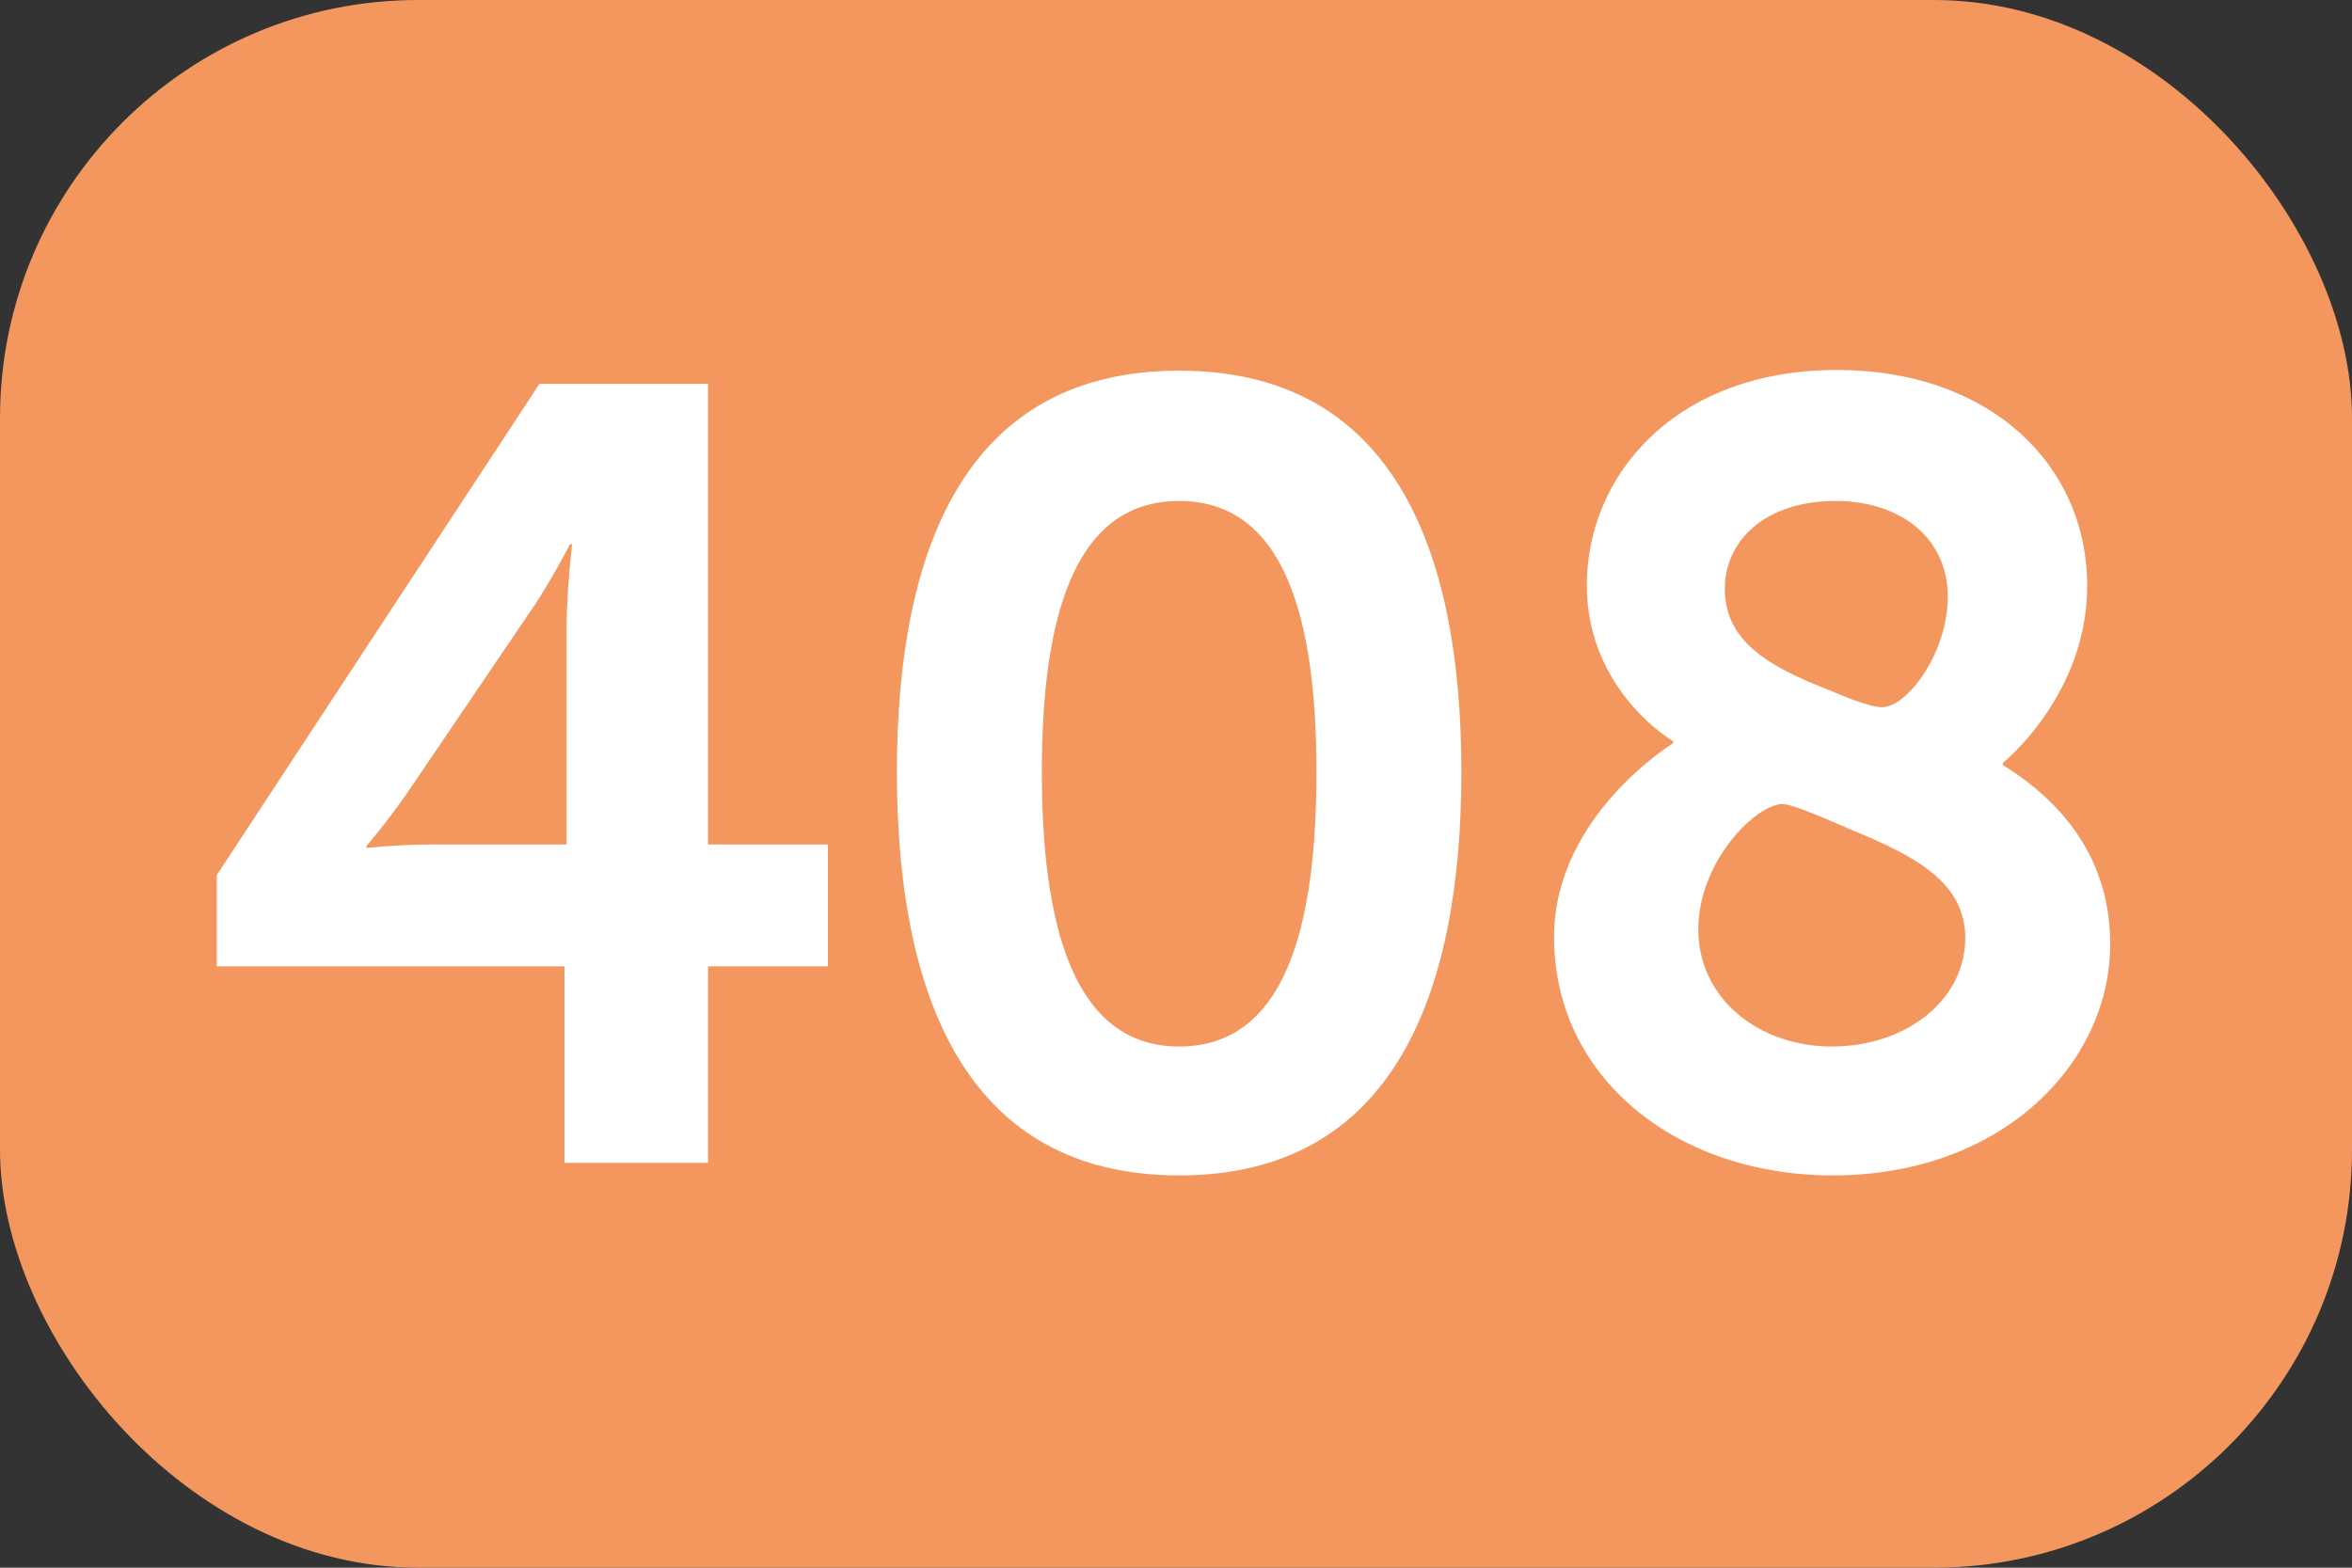
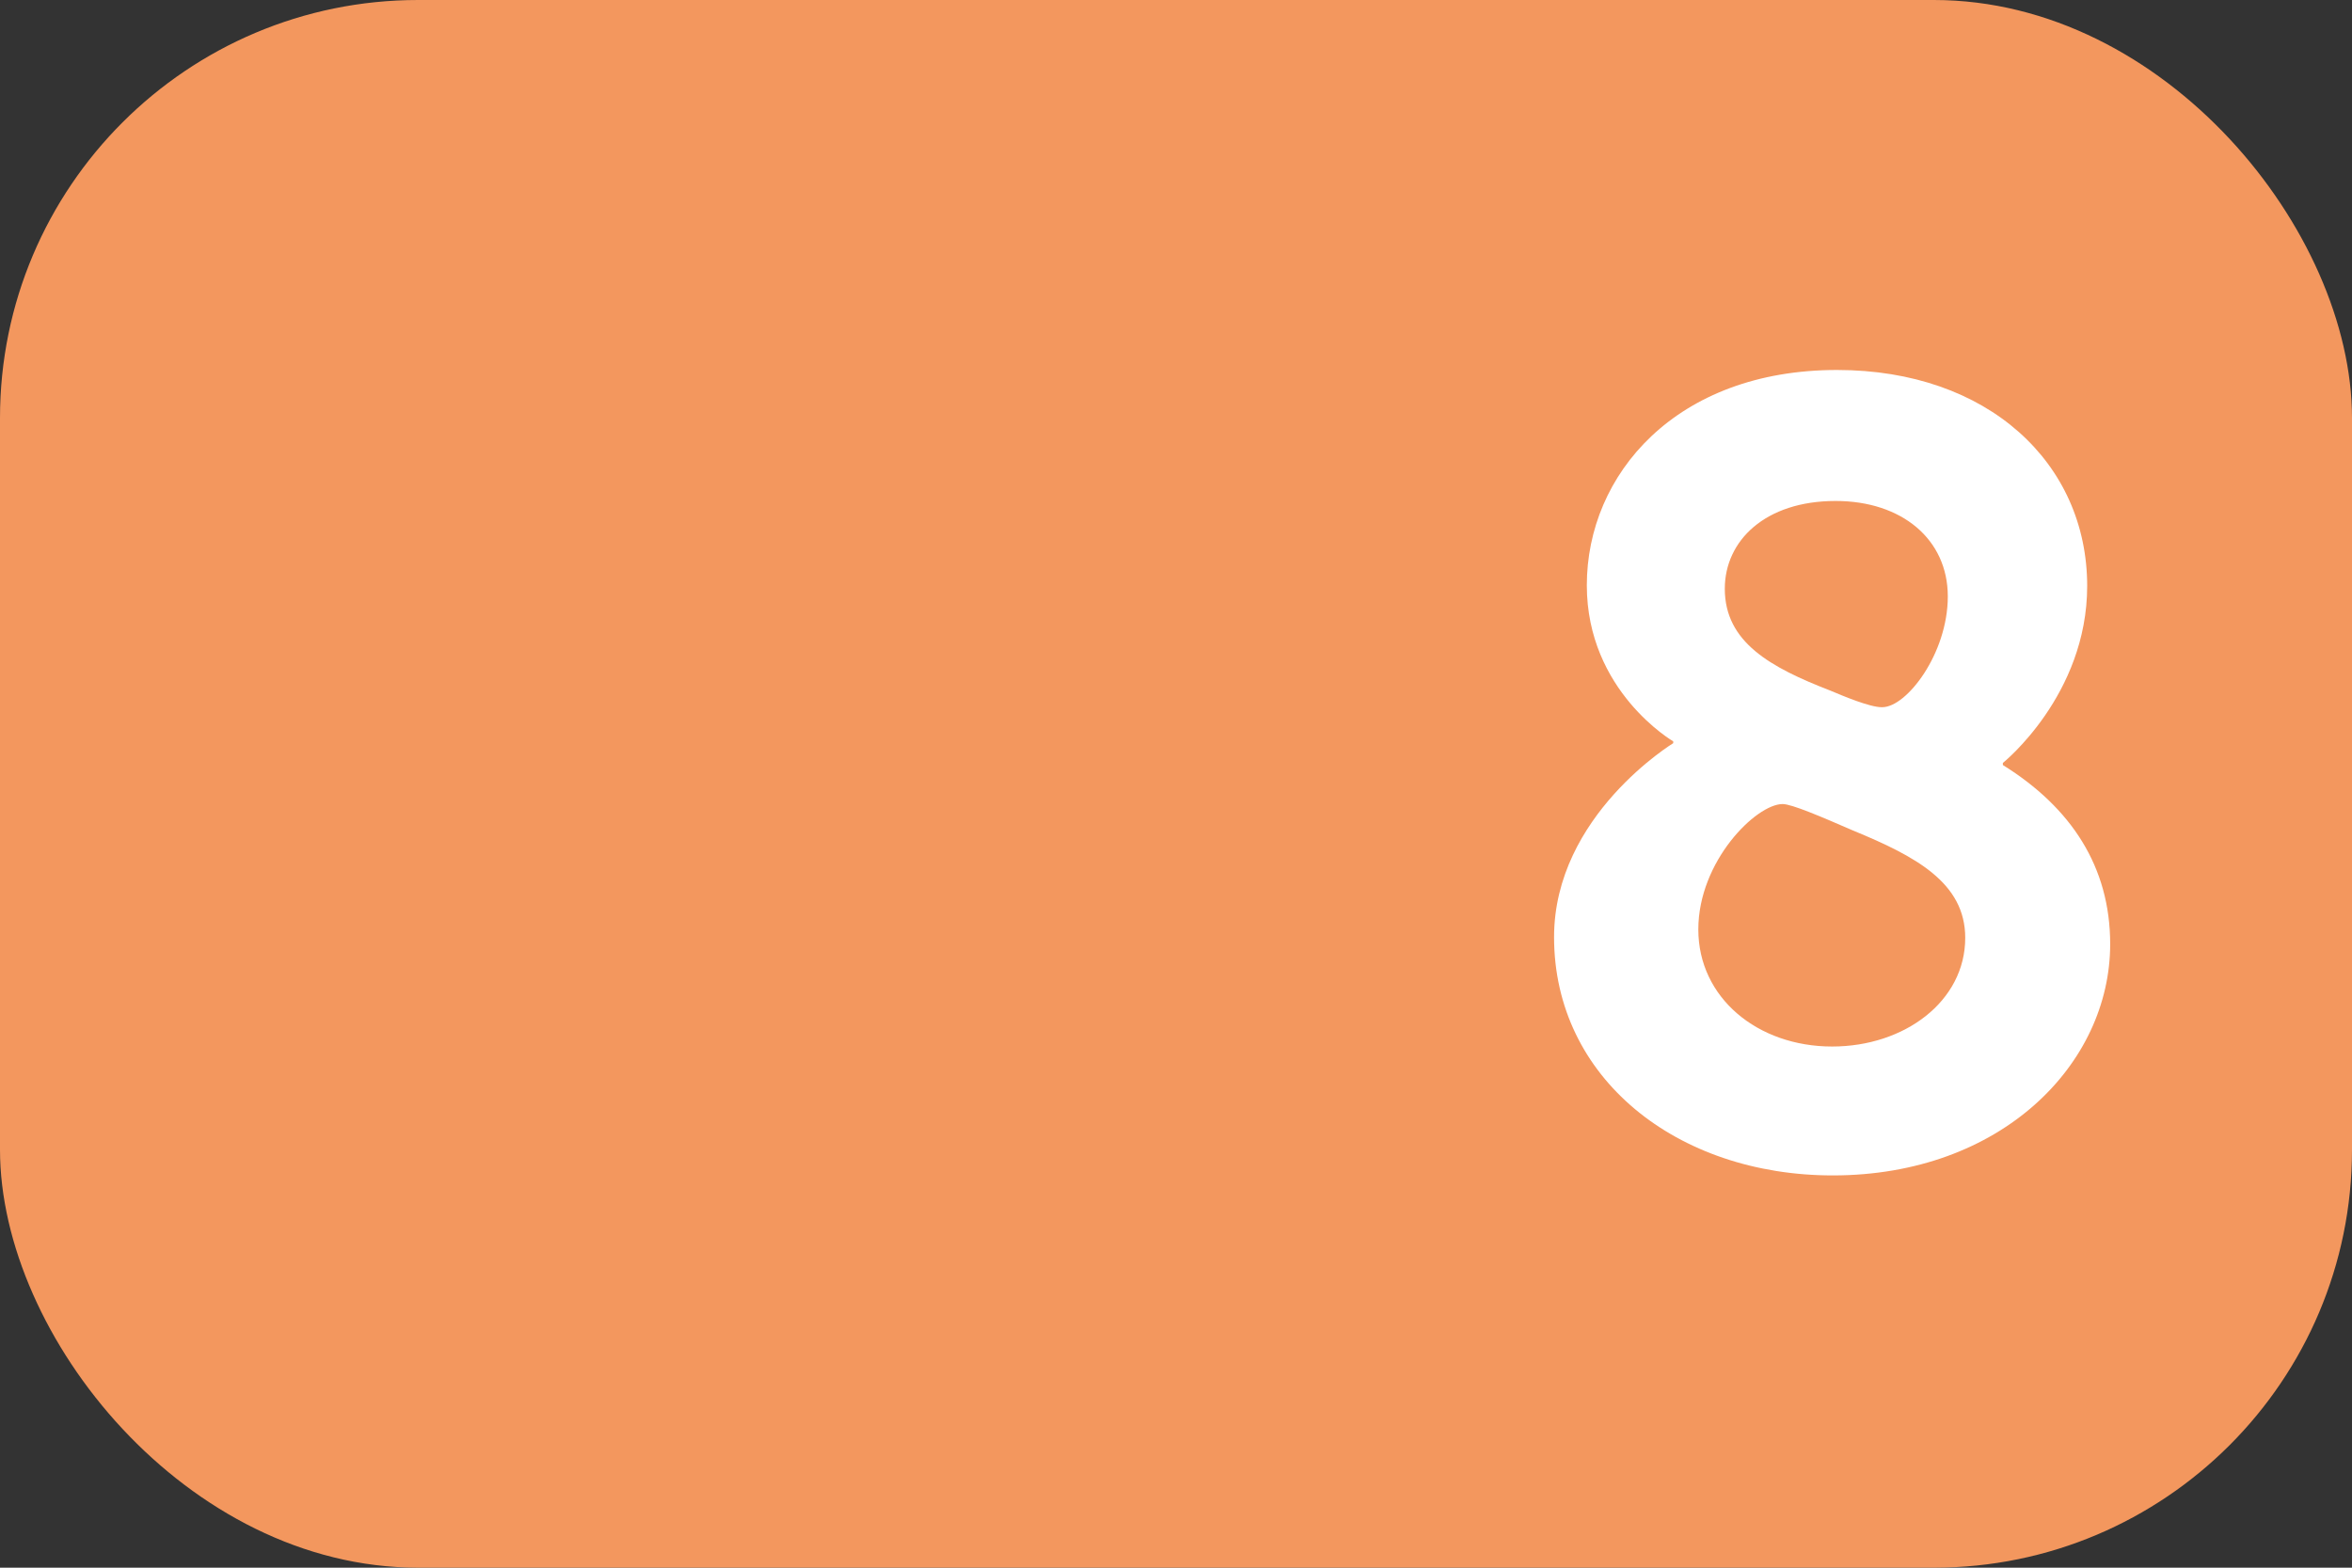
<svg xmlns="http://www.w3.org/2000/svg" viewBox="0 0 33.75 22.5">
  <rect x="0" y="0" width="33.75" height="22.5" fill="#333333" stroke="none" />
  <g id="Calque_1" data-name="Calque 1">
    <rect width="33.75" height="22.5" rx="6" ry="6" style="fill: #f3975e;" />
  </g>
  <g id="Calque_4" data-name="Calque 4">
-     <path d="M3.11,12.56L7.74,5.51h2.42v6.61h1.72v1.75h-1.72v2.82h-2.06v-2.82H3.11v-1.31Zm5.02-3.54c0-.55,.08-1.21,.08-1.21h-.03s-.31,.6-.6,1.01l-1.75,2.58c-.3,.43-.57,.74-.57,.74v.03s.46-.05,.98-.05h1.89v-3.1Z" style="fill: #fff;" />
-     <path d="M12.87,11.08c0-3.21,.99-5.76,4.05-5.76s4.05,2.55,4.05,5.76-.99,5.79-4.05,5.79-4.05-2.58-4.05-5.79Zm6.02,0c0-2.17-.44-3.89-1.97-3.89s-1.97,1.72-1.97,3.89,.44,3.94,1.97,3.94,1.97-1.73,1.97-3.94Z" style="fill: #fff;" />
    <path d="M24.01,10.67v-.03s-1.24-.72-1.24-2.24c0-1.59,1.28-3.09,3.59-3.09,2.17,0,3.59,1.34,3.59,3.1,0,1.57-1.21,2.54-1.21,2.54v.03c.98,.61,1.54,1.46,1.54,2.57,0,1.72-1.56,3.32-3.98,3.32-2.24,0-4-1.4-4-3.42,0-1.75,1.72-2.79,1.72-2.79Zm2.28,4.35c1.04,0,1.91-.65,1.91-1.56,0-.79-.71-1.17-1.61-1.54-.46-.2-.88-.38-1.01-.38-.38,0-1.21,.82-1.21,1.8s.85,1.68,1.92,1.68Zm.72-4.87c.35,0,.94-.77,.94-1.59s-.66-1.37-1.61-1.37c-1.01,0-1.59,.57-1.59,1.26,0,.77,.66,1.13,1.51,1.46,.19,.08,.57,.24,.74,.24Z" style="fill: #fff;" />
  </g>
</svg>